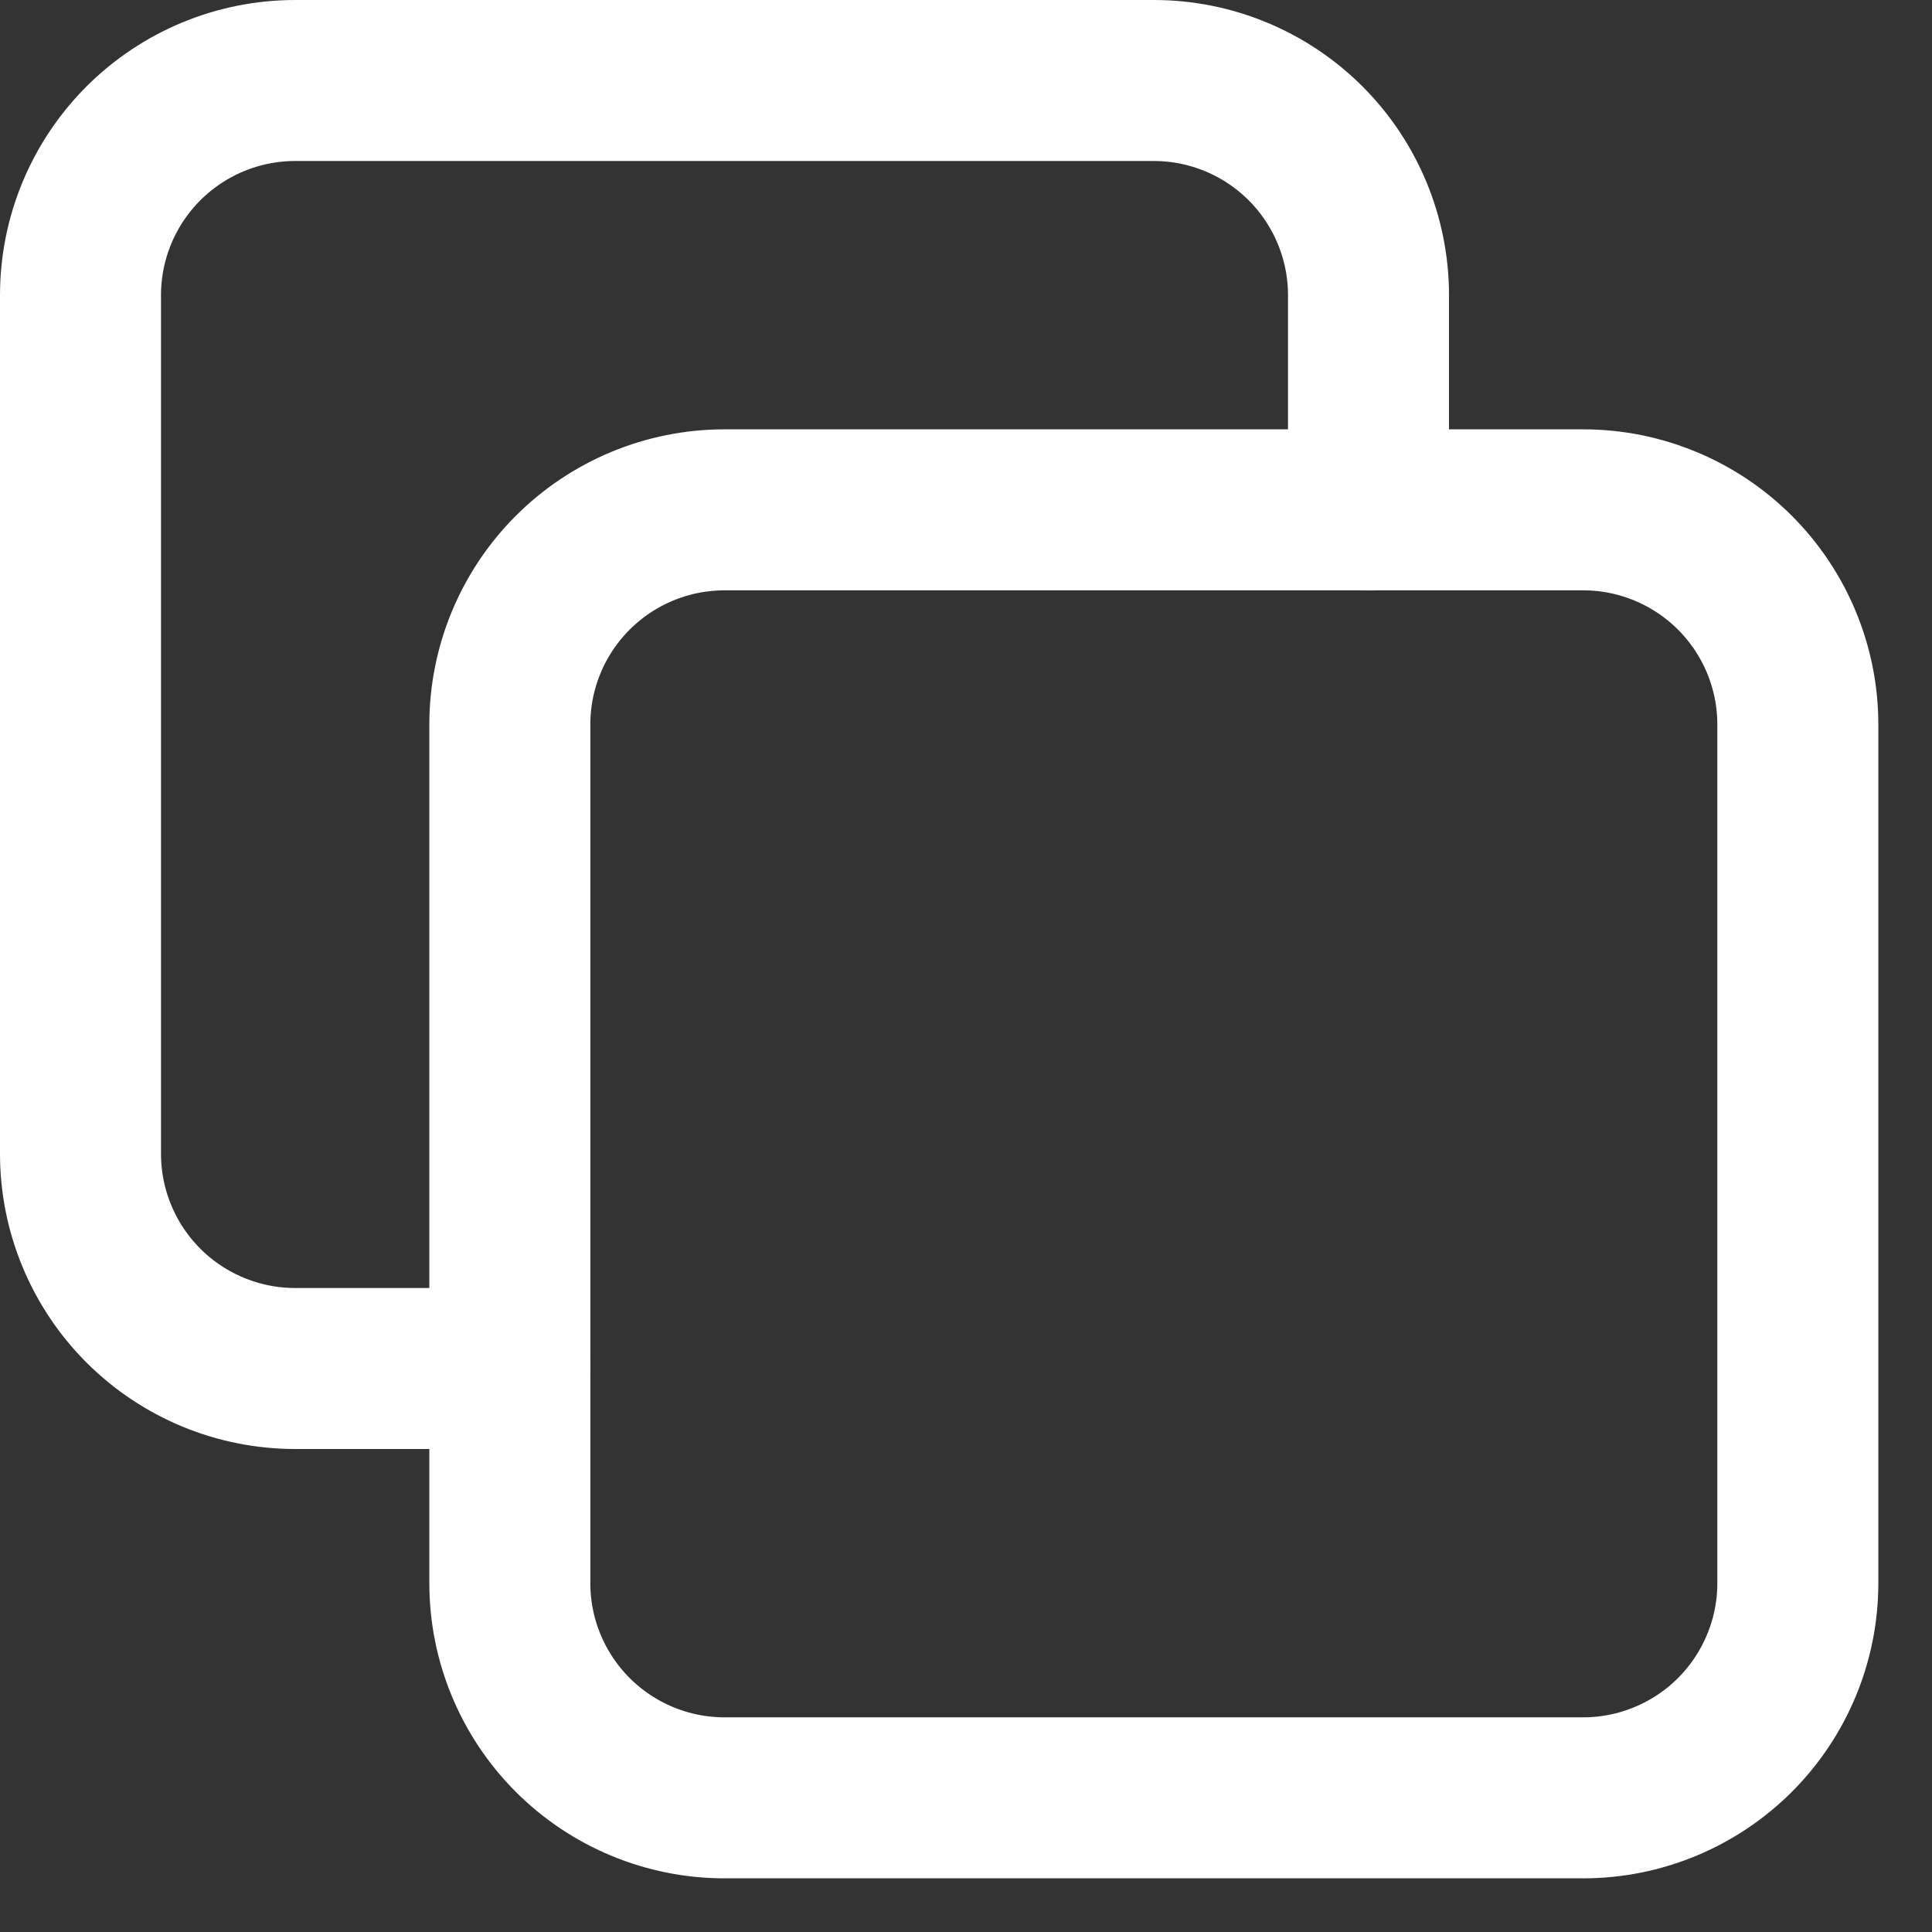
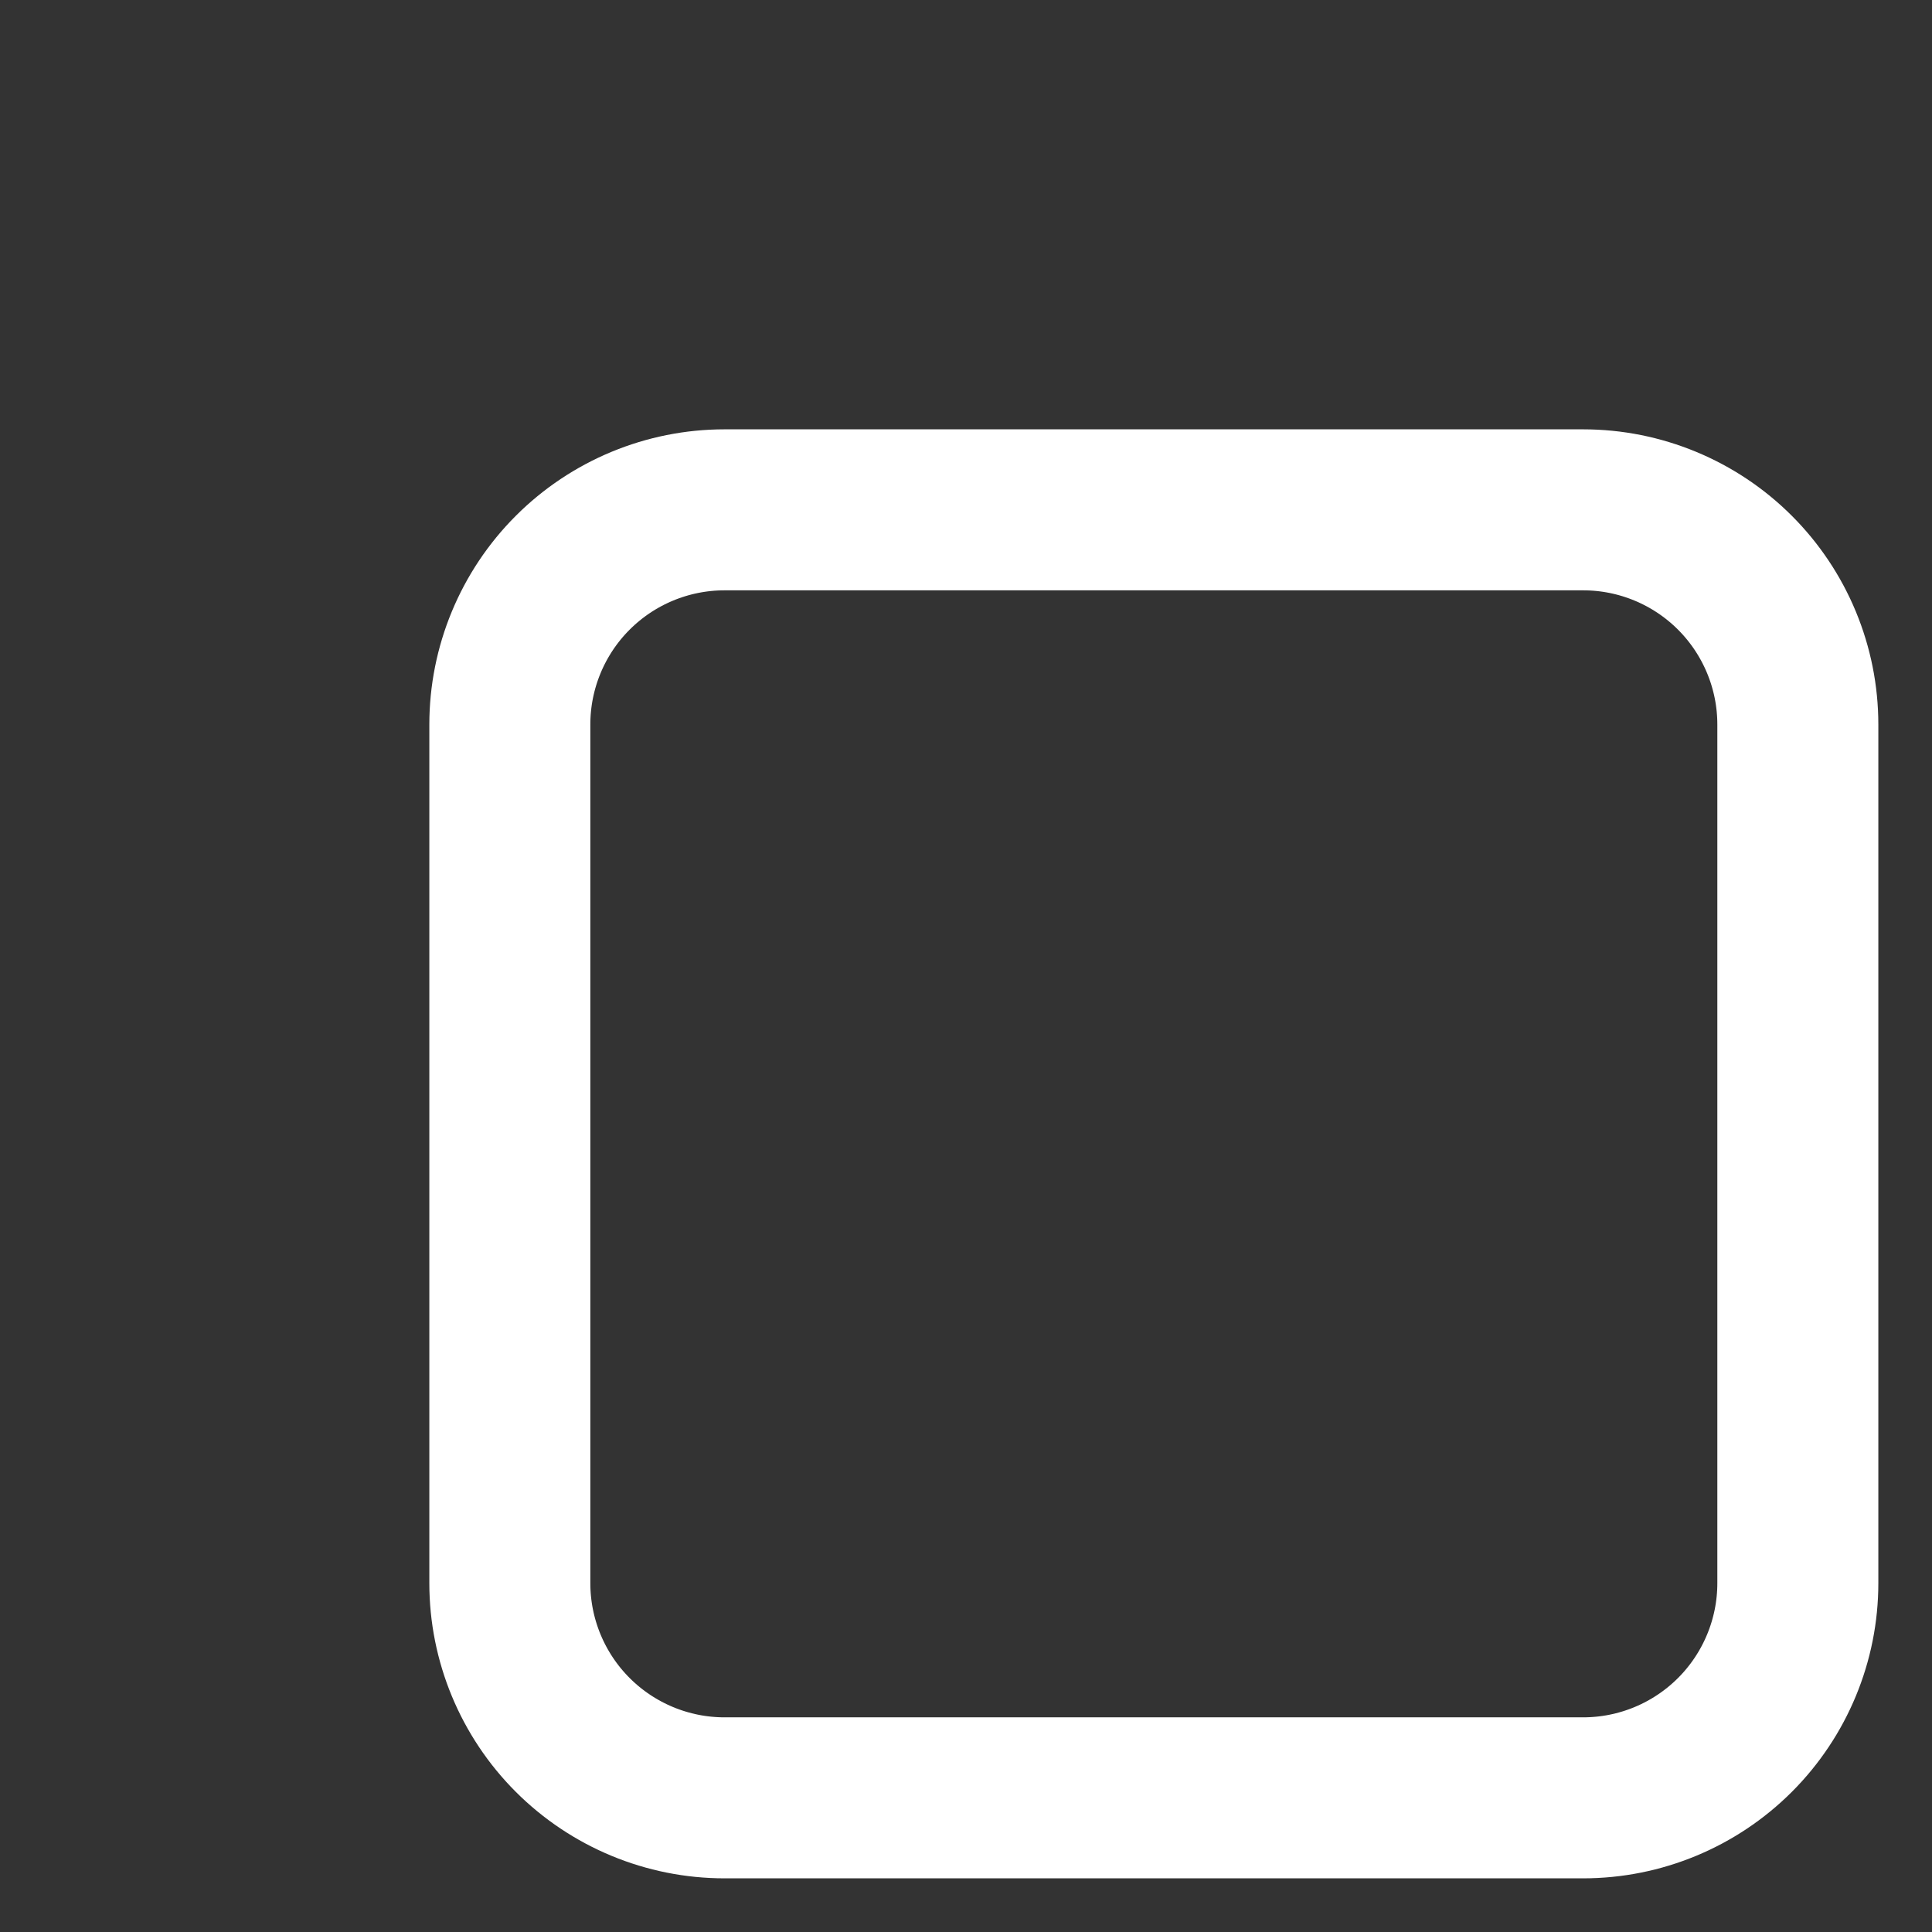
<svg xmlns="http://www.w3.org/2000/svg" width="18" height="18" viewBox="0 0 18 18" fill="none">
  <rect x="0" y="0" width="18" height="18" fill="#333333" stroke="none" />
  <path d="M4.75 6.75C4.75 6.22 4.961 5.711 5.336 5.336C5.711 4.961 6.22 4.75 6.75 4.75H14.75C15.28 4.75 15.789 4.961 16.164 5.336C16.539 5.711 16.75 6.22 16.75 6.75V14.75C16.75 15.28 16.539 15.789 16.164 16.164C15.789 16.539 15.28 16.75 14.75 16.75H6.75C6.22 16.75 5.711 16.539 5.336 16.164C4.961 15.789 4.75 15.28 4.75 14.75V6.75Z" stroke="white" stroke-width="1.5" stroke-linecap="round" stroke-linejoin="round" />
-   <path d="M12.75 4.75V2.75C12.75 2.22 12.539 1.711 12.164 1.336C11.789 0.961 11.28 0.75 10.75 0.75H2.75C2.22 0.75 1.711 0.961 1.336 1.336C0.961 1.711 0.75 2.22 0.75 2.75V10.75C0.75 11.28 0.961 11.789 1.336 12.164C1.711 12.539 2.22 12.75 2.75 12.75H4.75" stroke="white" stroke-width="1.5" stroke-linecap="round" stroke-linejoin="round" />
</svg>